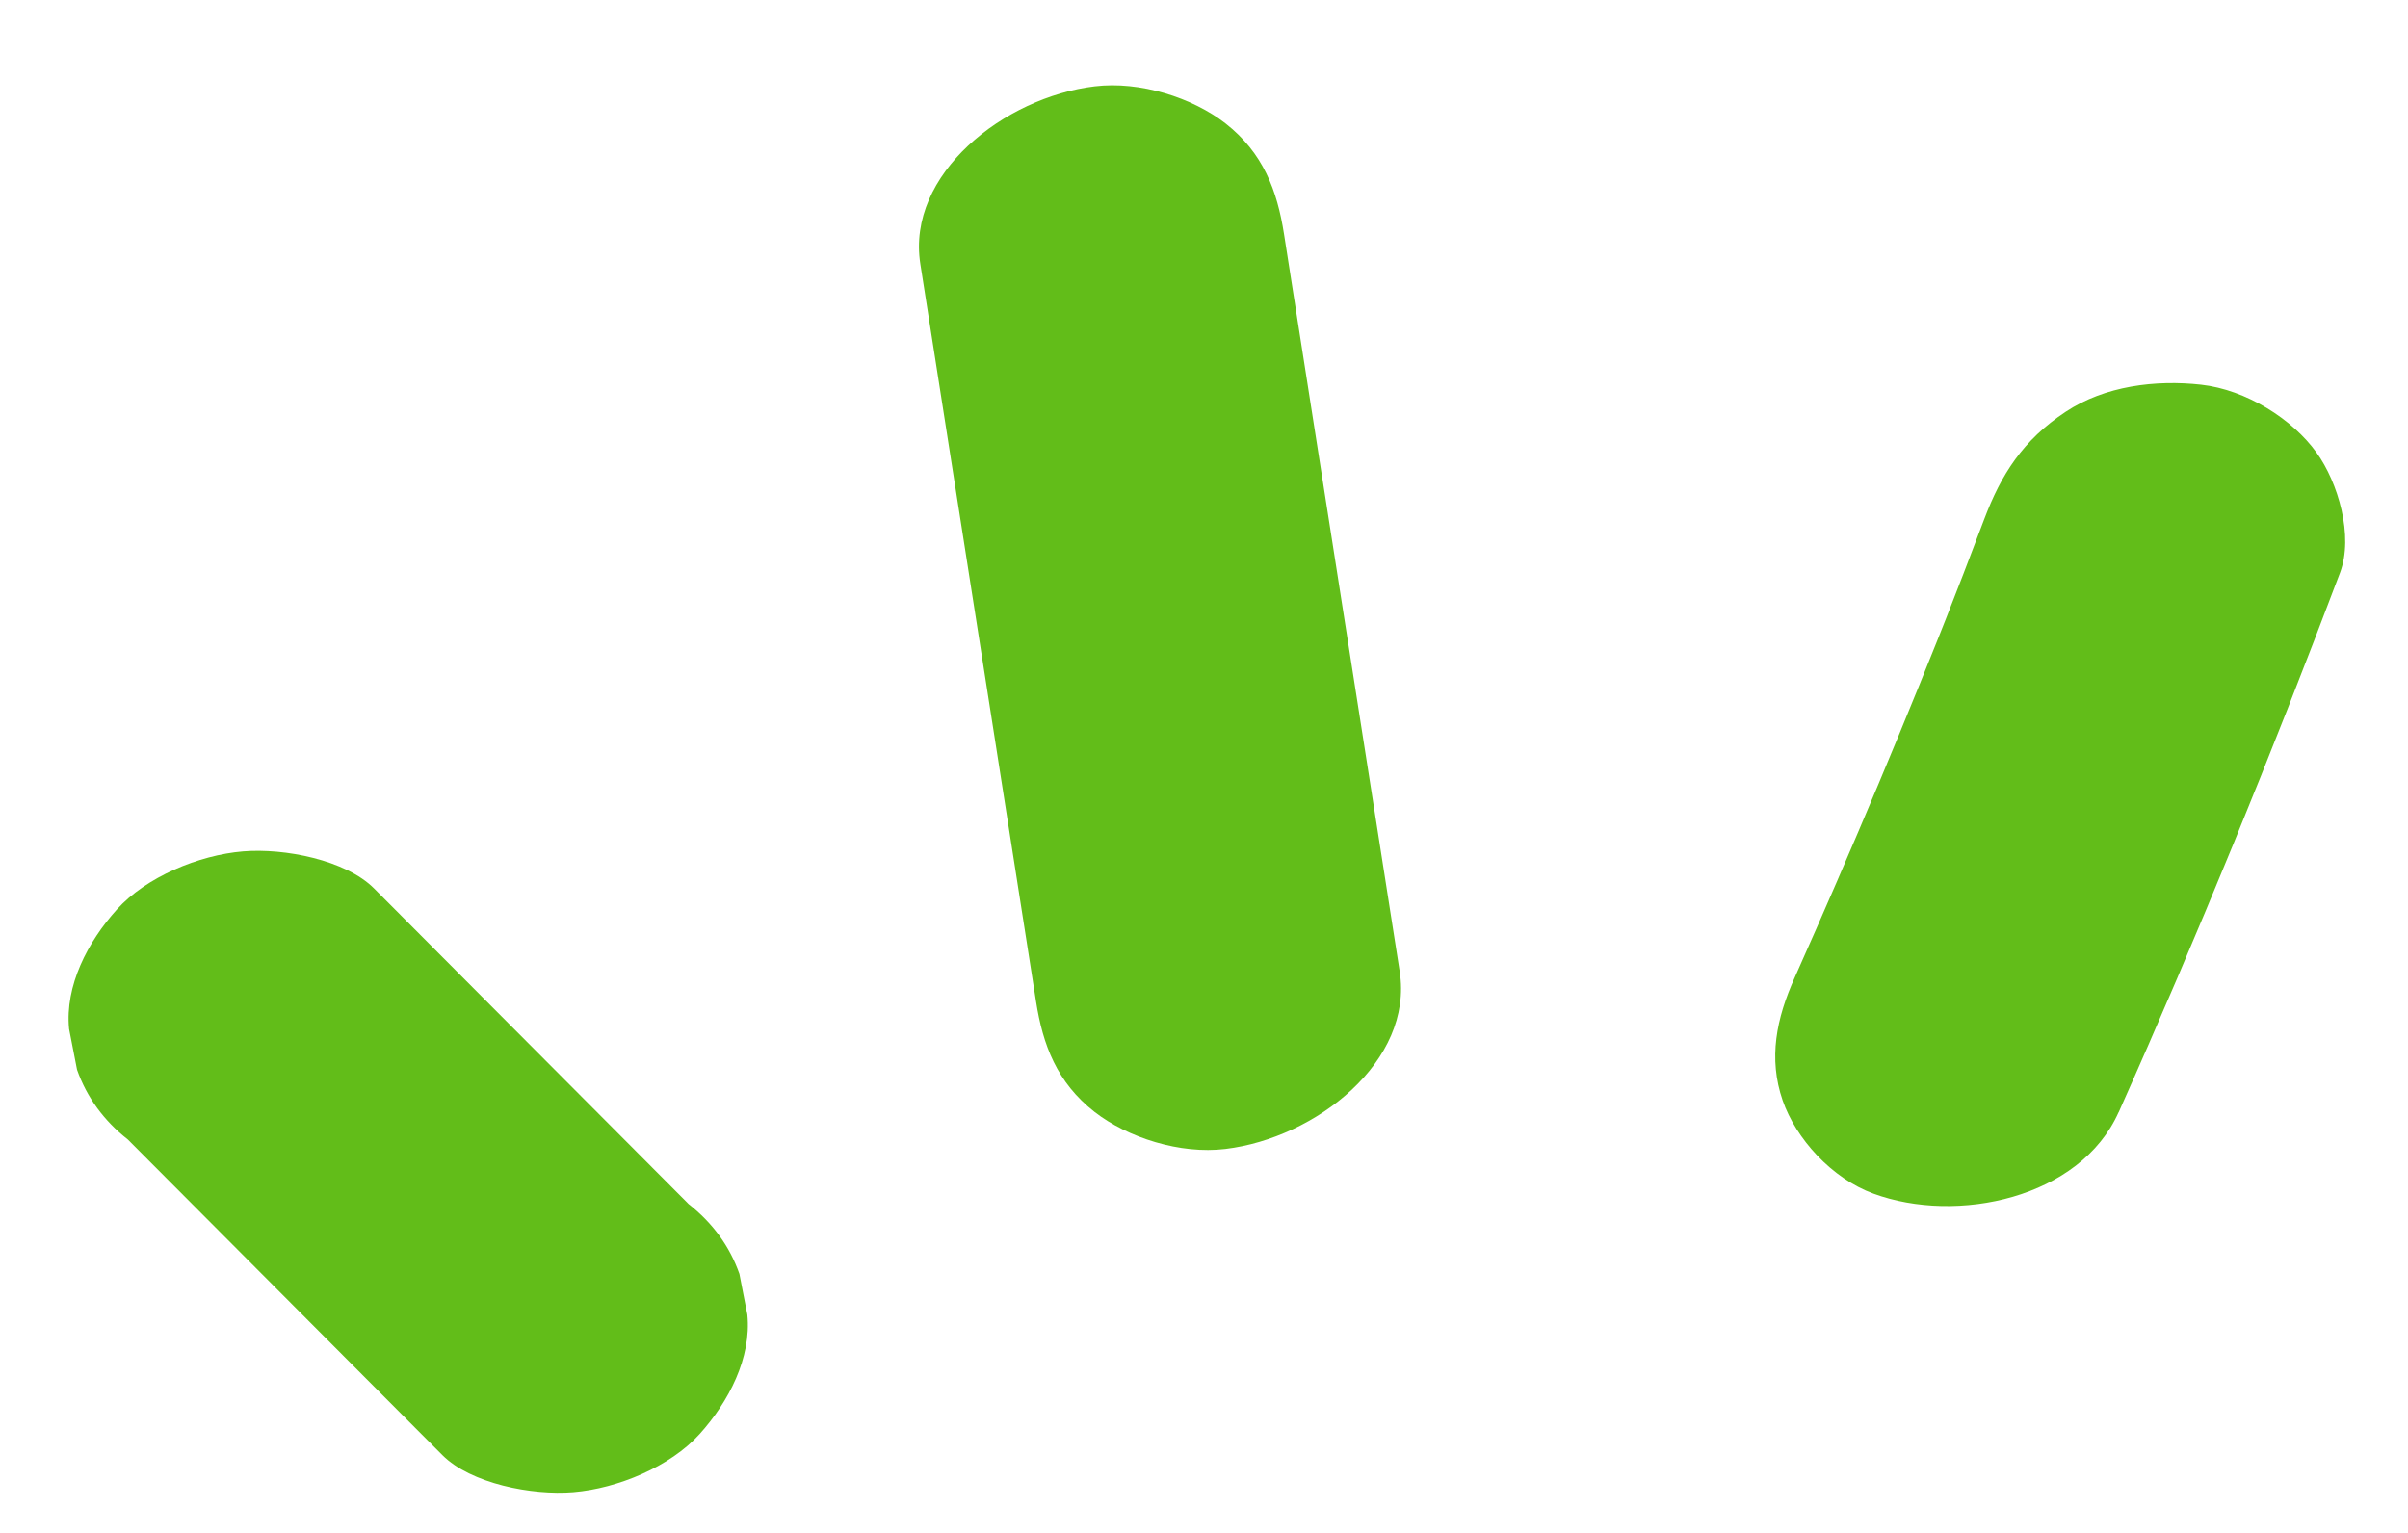
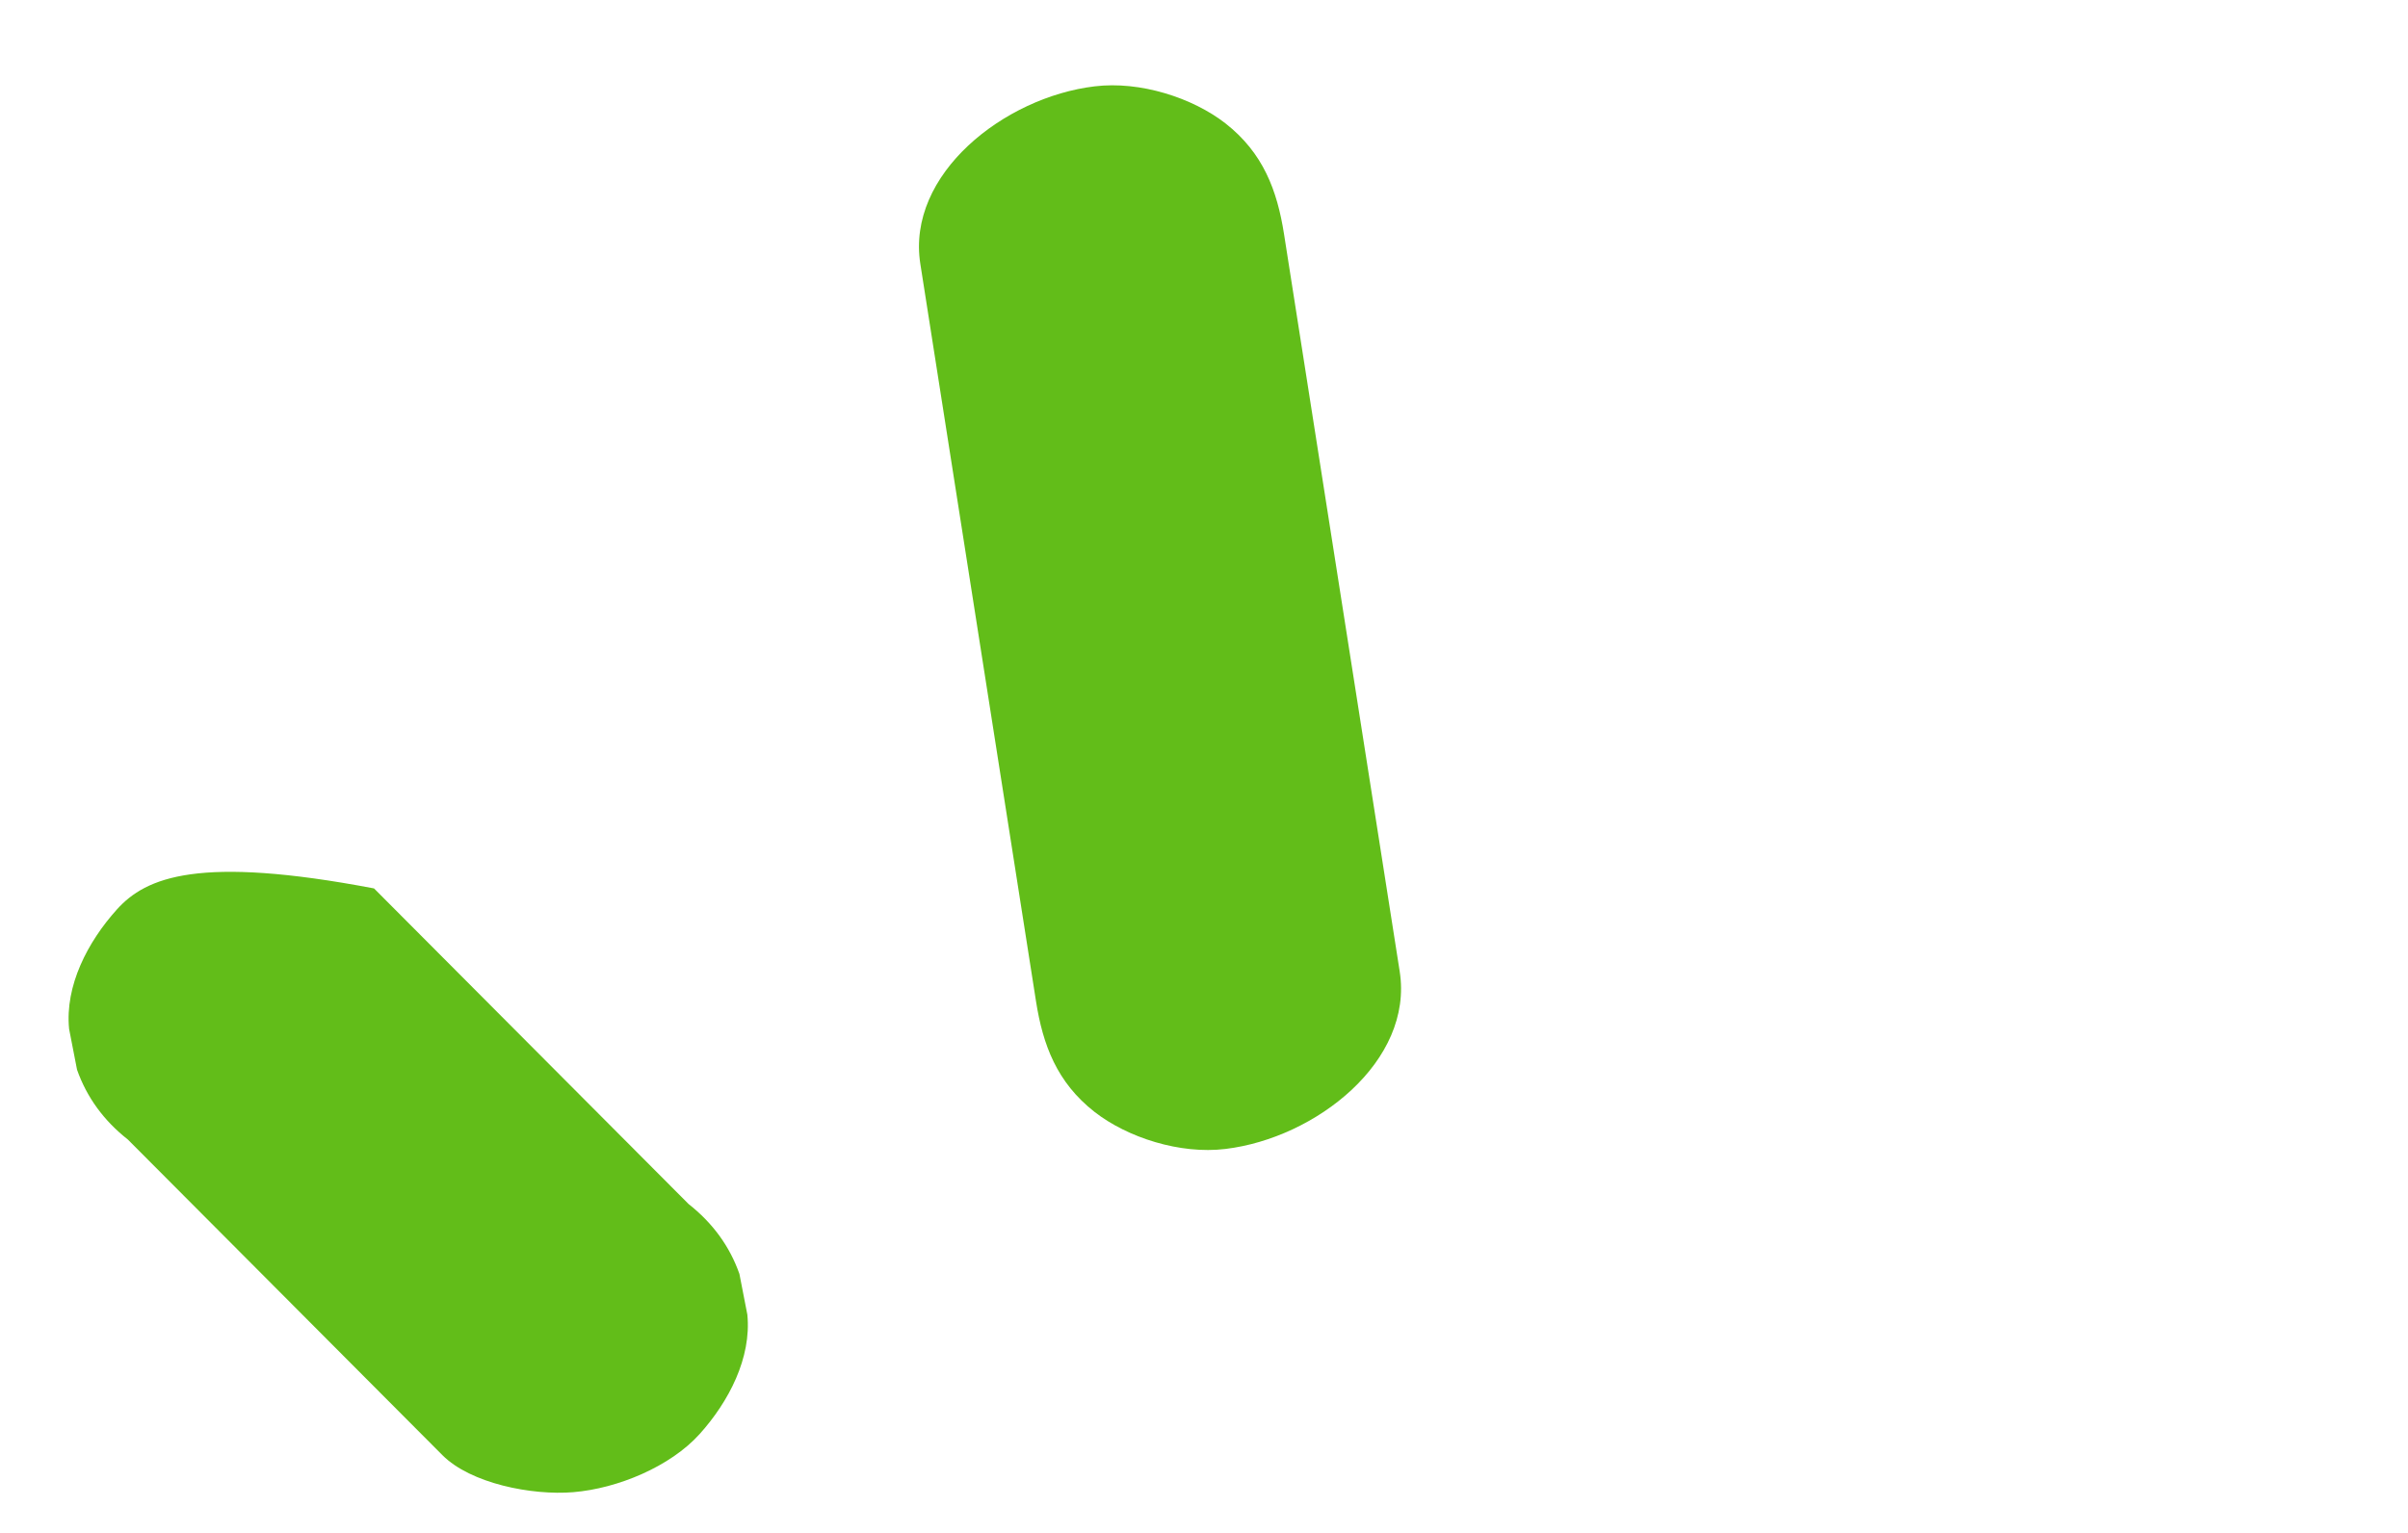
<svg xmlns="http://www.w3.org/2000/svg" fill="none" viewBox="0 0 589 375" height="375" width="589">
-   <path fill="#62BD19" d="M168.43 294.587C142.798 268.846 117.117 243.108 91.485 217.366C84.565 210.427 69.588 207.473 59.477 208.309C48.589 209.209 35.719 214.597 28.582 222.524C21.446 230.45 15.859 241.175 16.901 251.744L18.842 261.715C21.214 268.462 25.392 274.187 31.274 278.81C56.906 304.552 82.586 330.289 108.218 356.031C115.138 362.97 130.115 365.924 140.226 365.088C151.115 364.188 163.985 358.8 171.121 350.874C178.258 342.947 183.845 332.222 182.803 321.653L180.862 311.682C178.49 304.935 174.312 299.21 168.43 294.587Z" />
+   <path fill="#62BD19" d="M168.43 294.587C142.798 268.846 117.117 243.108 91.485 217.366C48.589 209.209 35.719 214.597 28.582 222.524C21.446 230.45 15.859 241.175 16.901 251.744L18.842 261.715C21.214 268.462 25.392 274.187 31.274 278.81C56.906 304.552 82.586 330.289 108.218 356.031C115.138 362.97 130.115 365.924 140.226 365.088C151.115 364.188 163.985 358.8 171.121 350.874C178.258 342.947 183.845 332.222 182.803 321.653L180.862 311.682C178.49 304.935 174.312 299.21 168.43 294.587Z" />
  <path fill="#62BD19" d="M342.367 237.672C332.952 177.531 323.488 117.395 314.072 57.254C312.39 46.563 308.975 37.413 299.748 30.184C291.688 23.907 278.851 19.772 267.74 21.127C245.614 23.787 221.674 42.623 225.115 64.566C234.53 124.707 243.994 184.844 253.409 244.984C255.092 255.675 258.506 264.826 267.734 272.054C275.793 278.331 288.631 282.466 299.742 281.111C321.868 278.452 345.807 259.616 342.367 237.672Z" />
-   <path fill="#62BD19" d="M518.223 272.162C537.66 228.588 555.611 184.525 572.374 140.125C575.752 131.155 571.903 118.023 566.625 110.73C560.769 102.567 549.443 95.338 538.355 94.115C527.267 92.892 514.895 94.395 505.291 100.735C494.789 107.674 489.482 116.104 485.366 126.969C481.988 135.939 478.56 144.869 475.034 153.807L478.952 143.876C466.378 175.877 453.061 207.634 439 239.148C434.502 249.171 432.48 258.945 436.048 269.262C439.276 278.602 448.037 288.315 458.269 292.054C478.636 299.541 508.787 293.248 518.22 272.118L518.223 272.162Z" />
</svg>